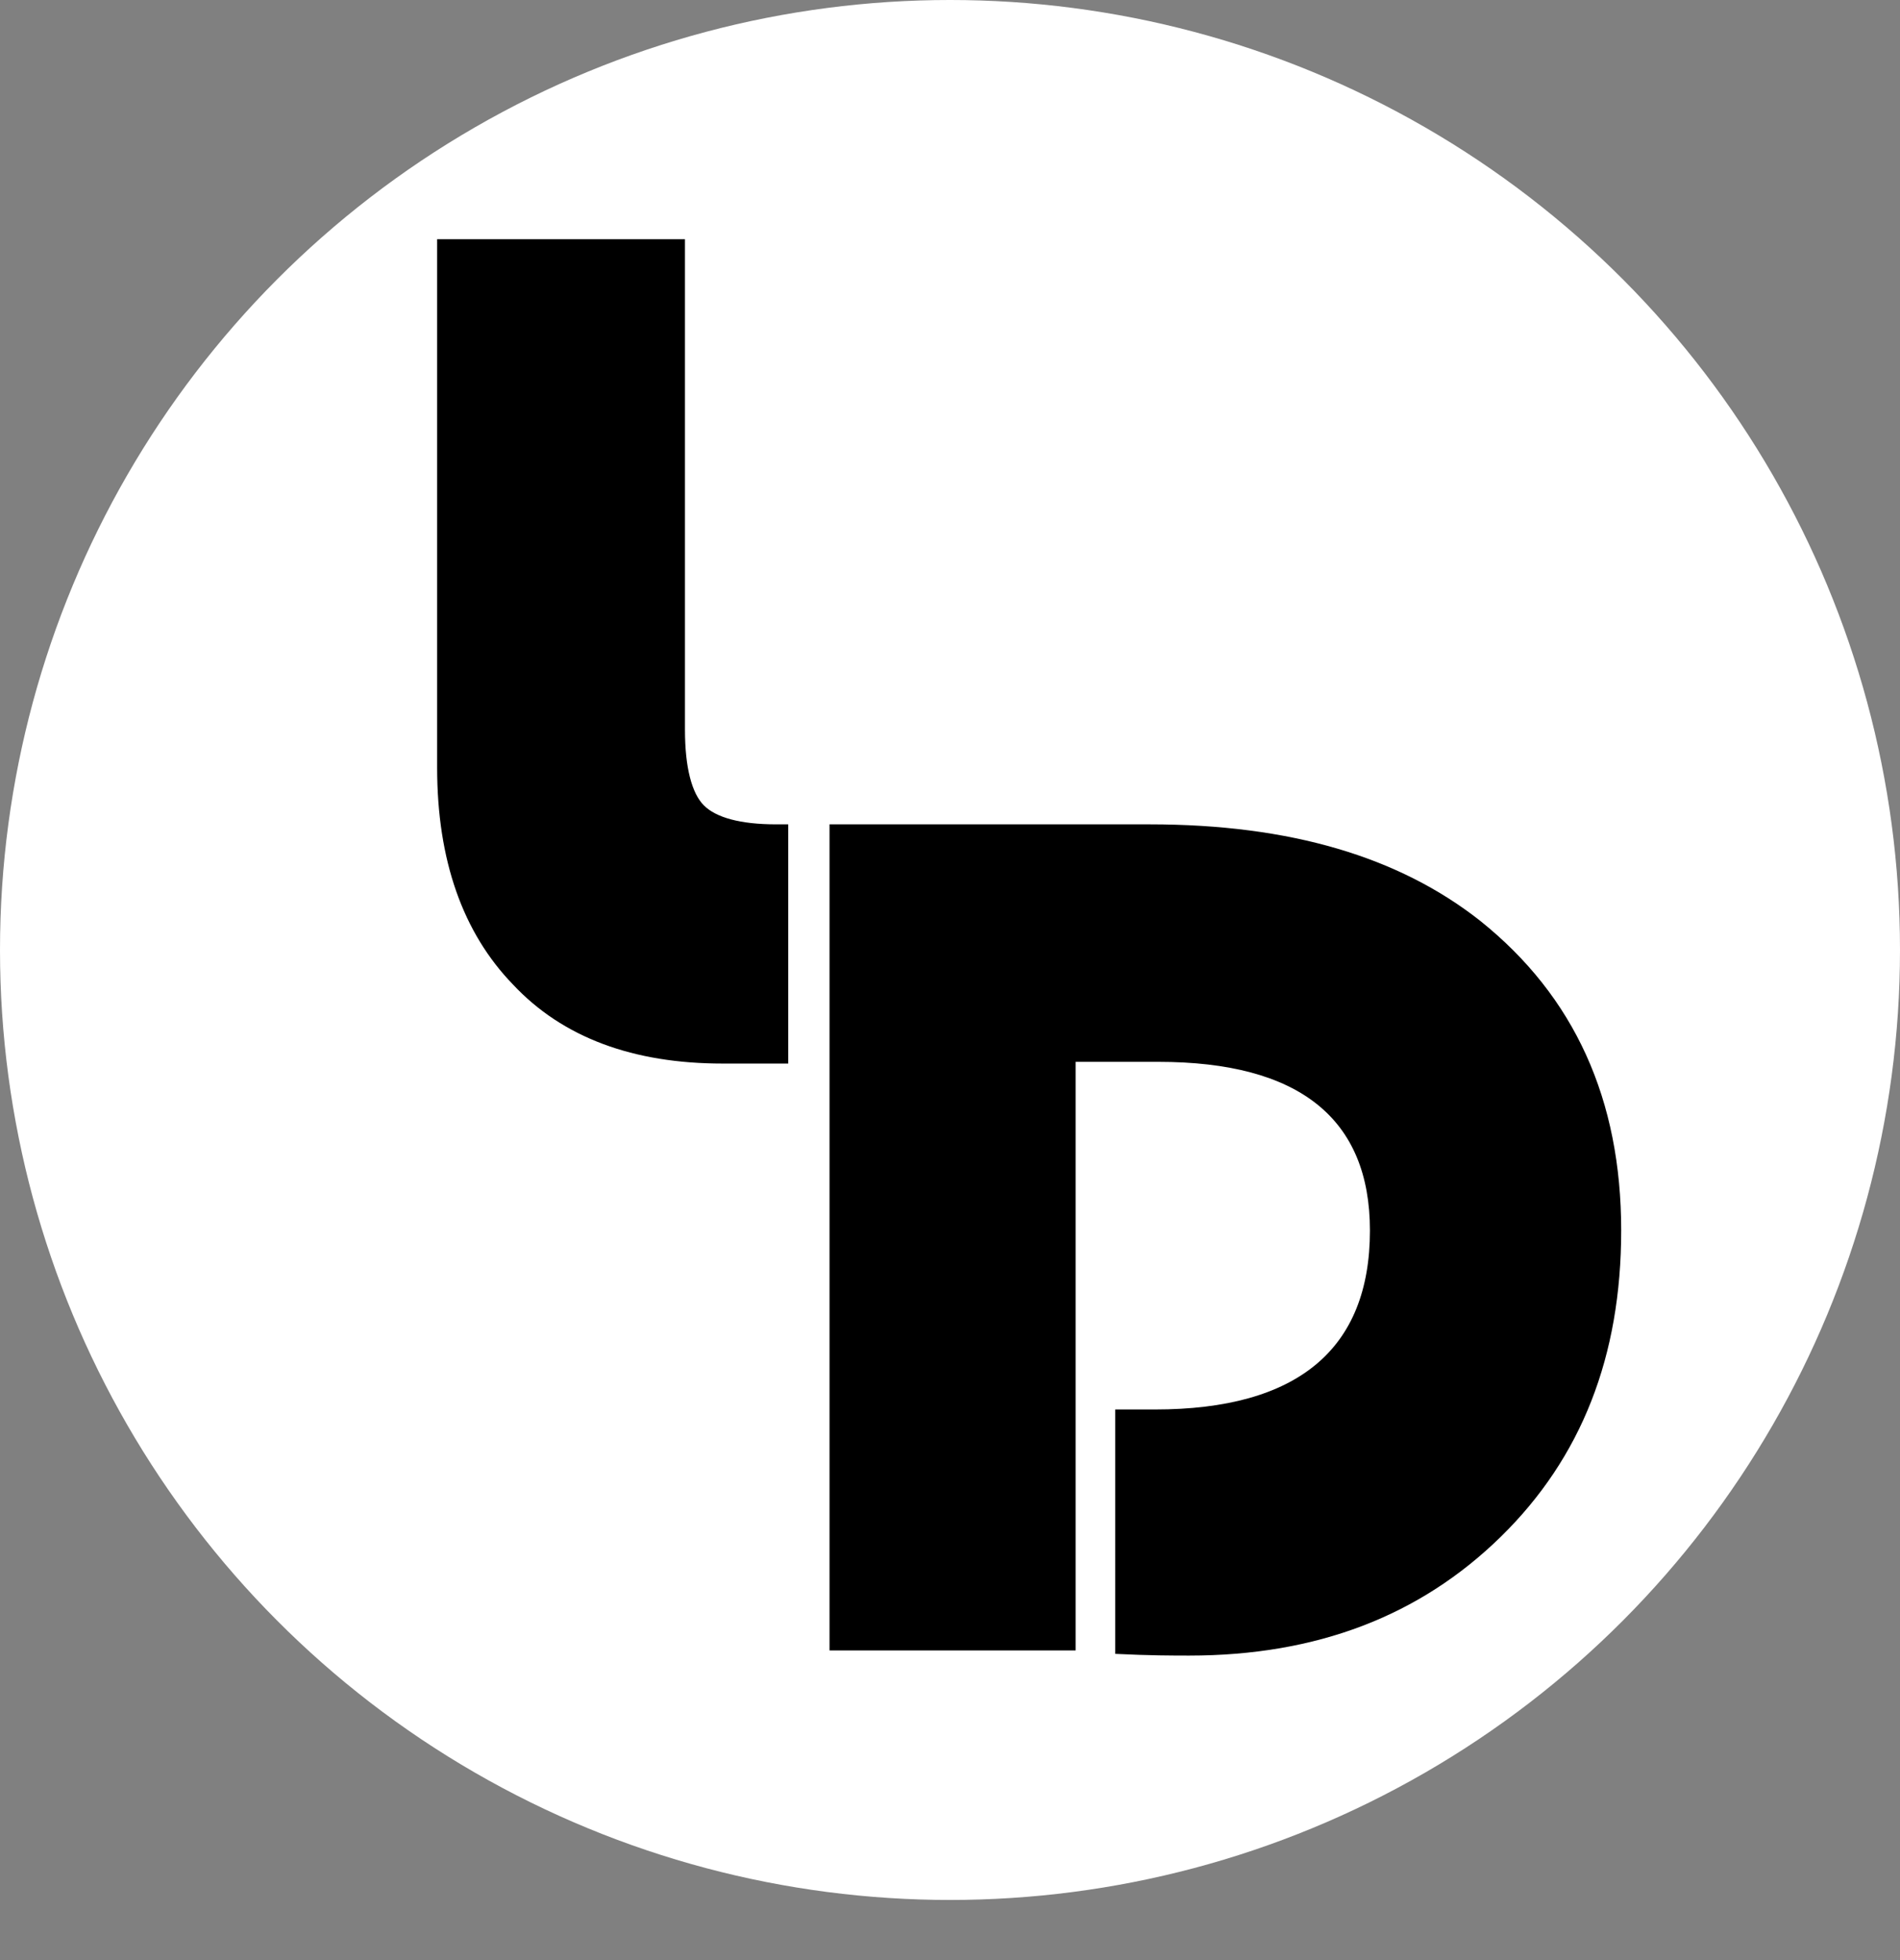
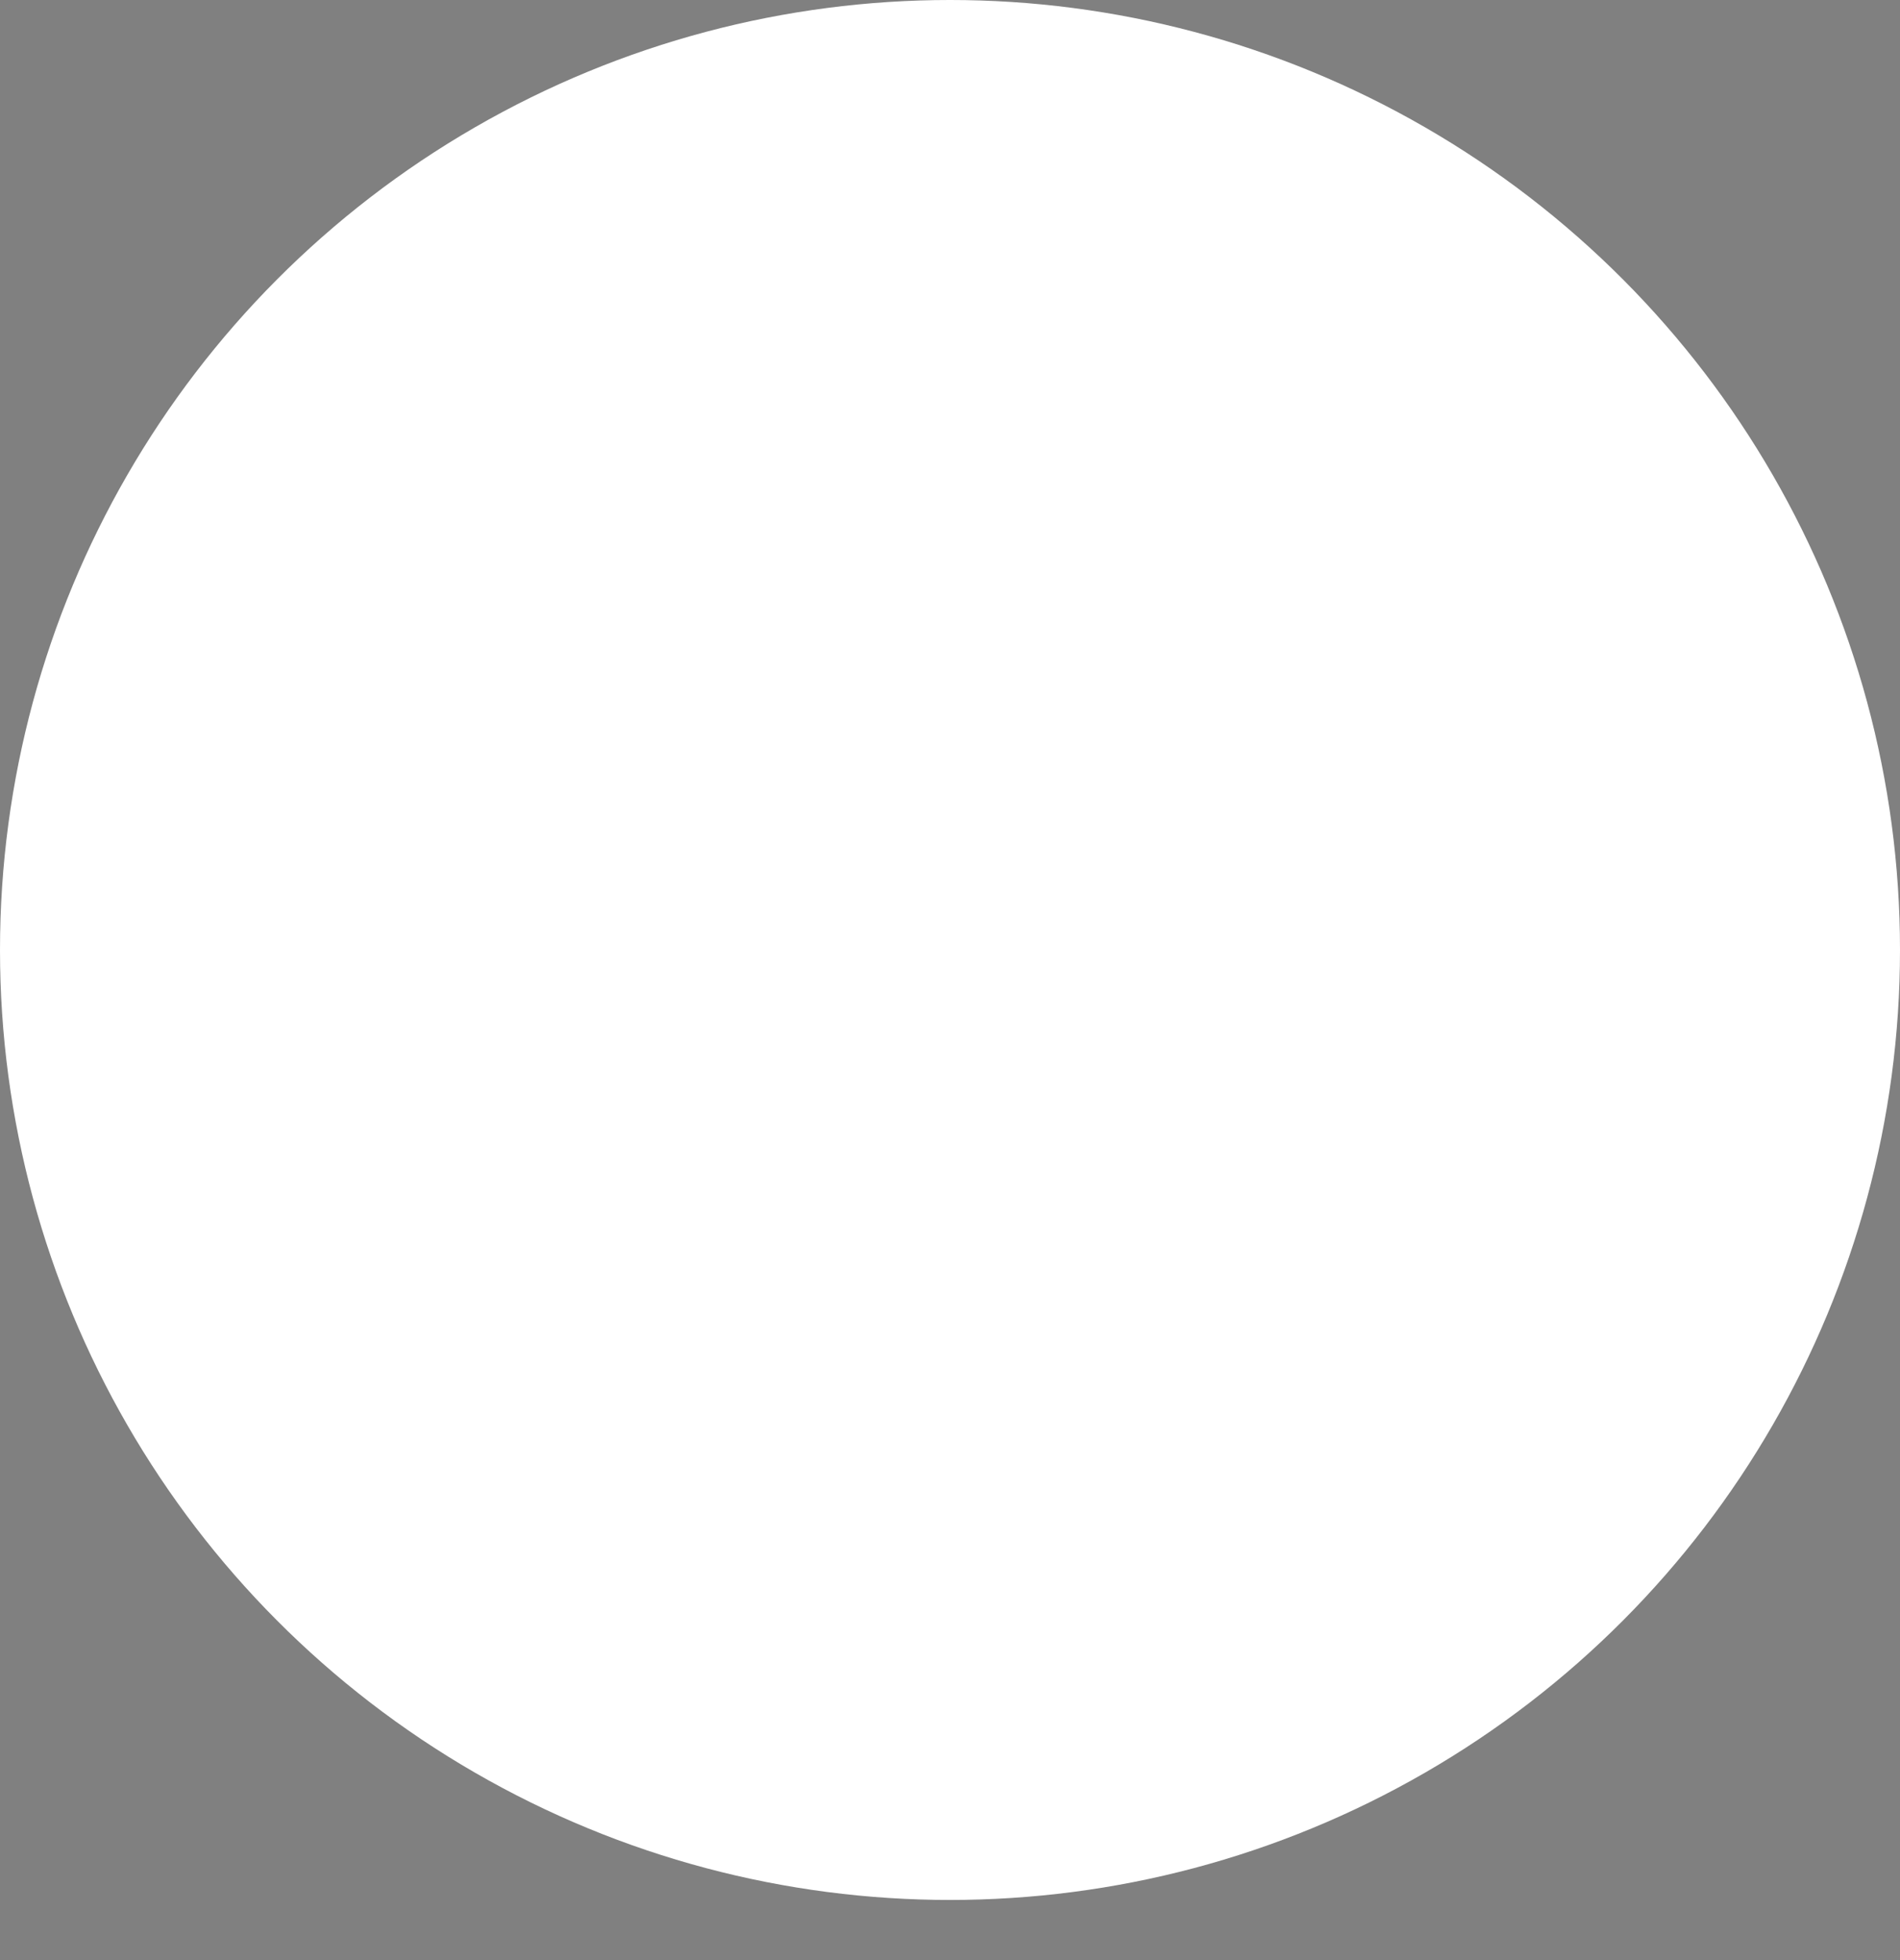
<svg xmlns="http://www.w3.org/2000/svg" version="1.1" id="Layer_1" x="0px" y="0px" viewBox="0 0 110.4 113.9" enable-background="new 0 0 110.4 113.9" xml:space="preserve">
  <rect x="0" y="0" width="110.4" height="113.9" fill="#808080" stroke="none" />
  <circle fill="#FFFFFF" cx="55.2" cy="55.2" r="55.2" />
  <g>
-     <path d="M25.5,13.9h14.3v28.5c0,2.2,0.4,3.7,1.1,4.4c0.7,0.7,2.1,1.1,4.2,1.1h0.7v13.9H42c-5.2,0-9.3-1.5-12.2-4.6   c-2.9-3-4.4-7.2-4.4-12.6V13.9z" />
-     <path d="M62.5,61.7v34.2H48.2v-48h18.6c8.2,0,14.5,1.9,19.2,5.6c5.5,4.4,8.2,10.4,8.2,18c0,7.3-2.3,13.2-7,17.8   c-4.7,4.6-10.7,6.9-18.1,6.9c-0.9,0-2.3,0-4.3-0.1V81.9h2.3c8.3,0,12.5-3.5,12.5-10.4c0-6.5-4.1-9.8-12.3-9.8H62.5z" />
-   </g>
+     </g>
  <g>
</g>
  <g>
</g>
  <g>
</g>
  <g>
</g>
  <g>
</g>
  <g>
</g>
</svg>